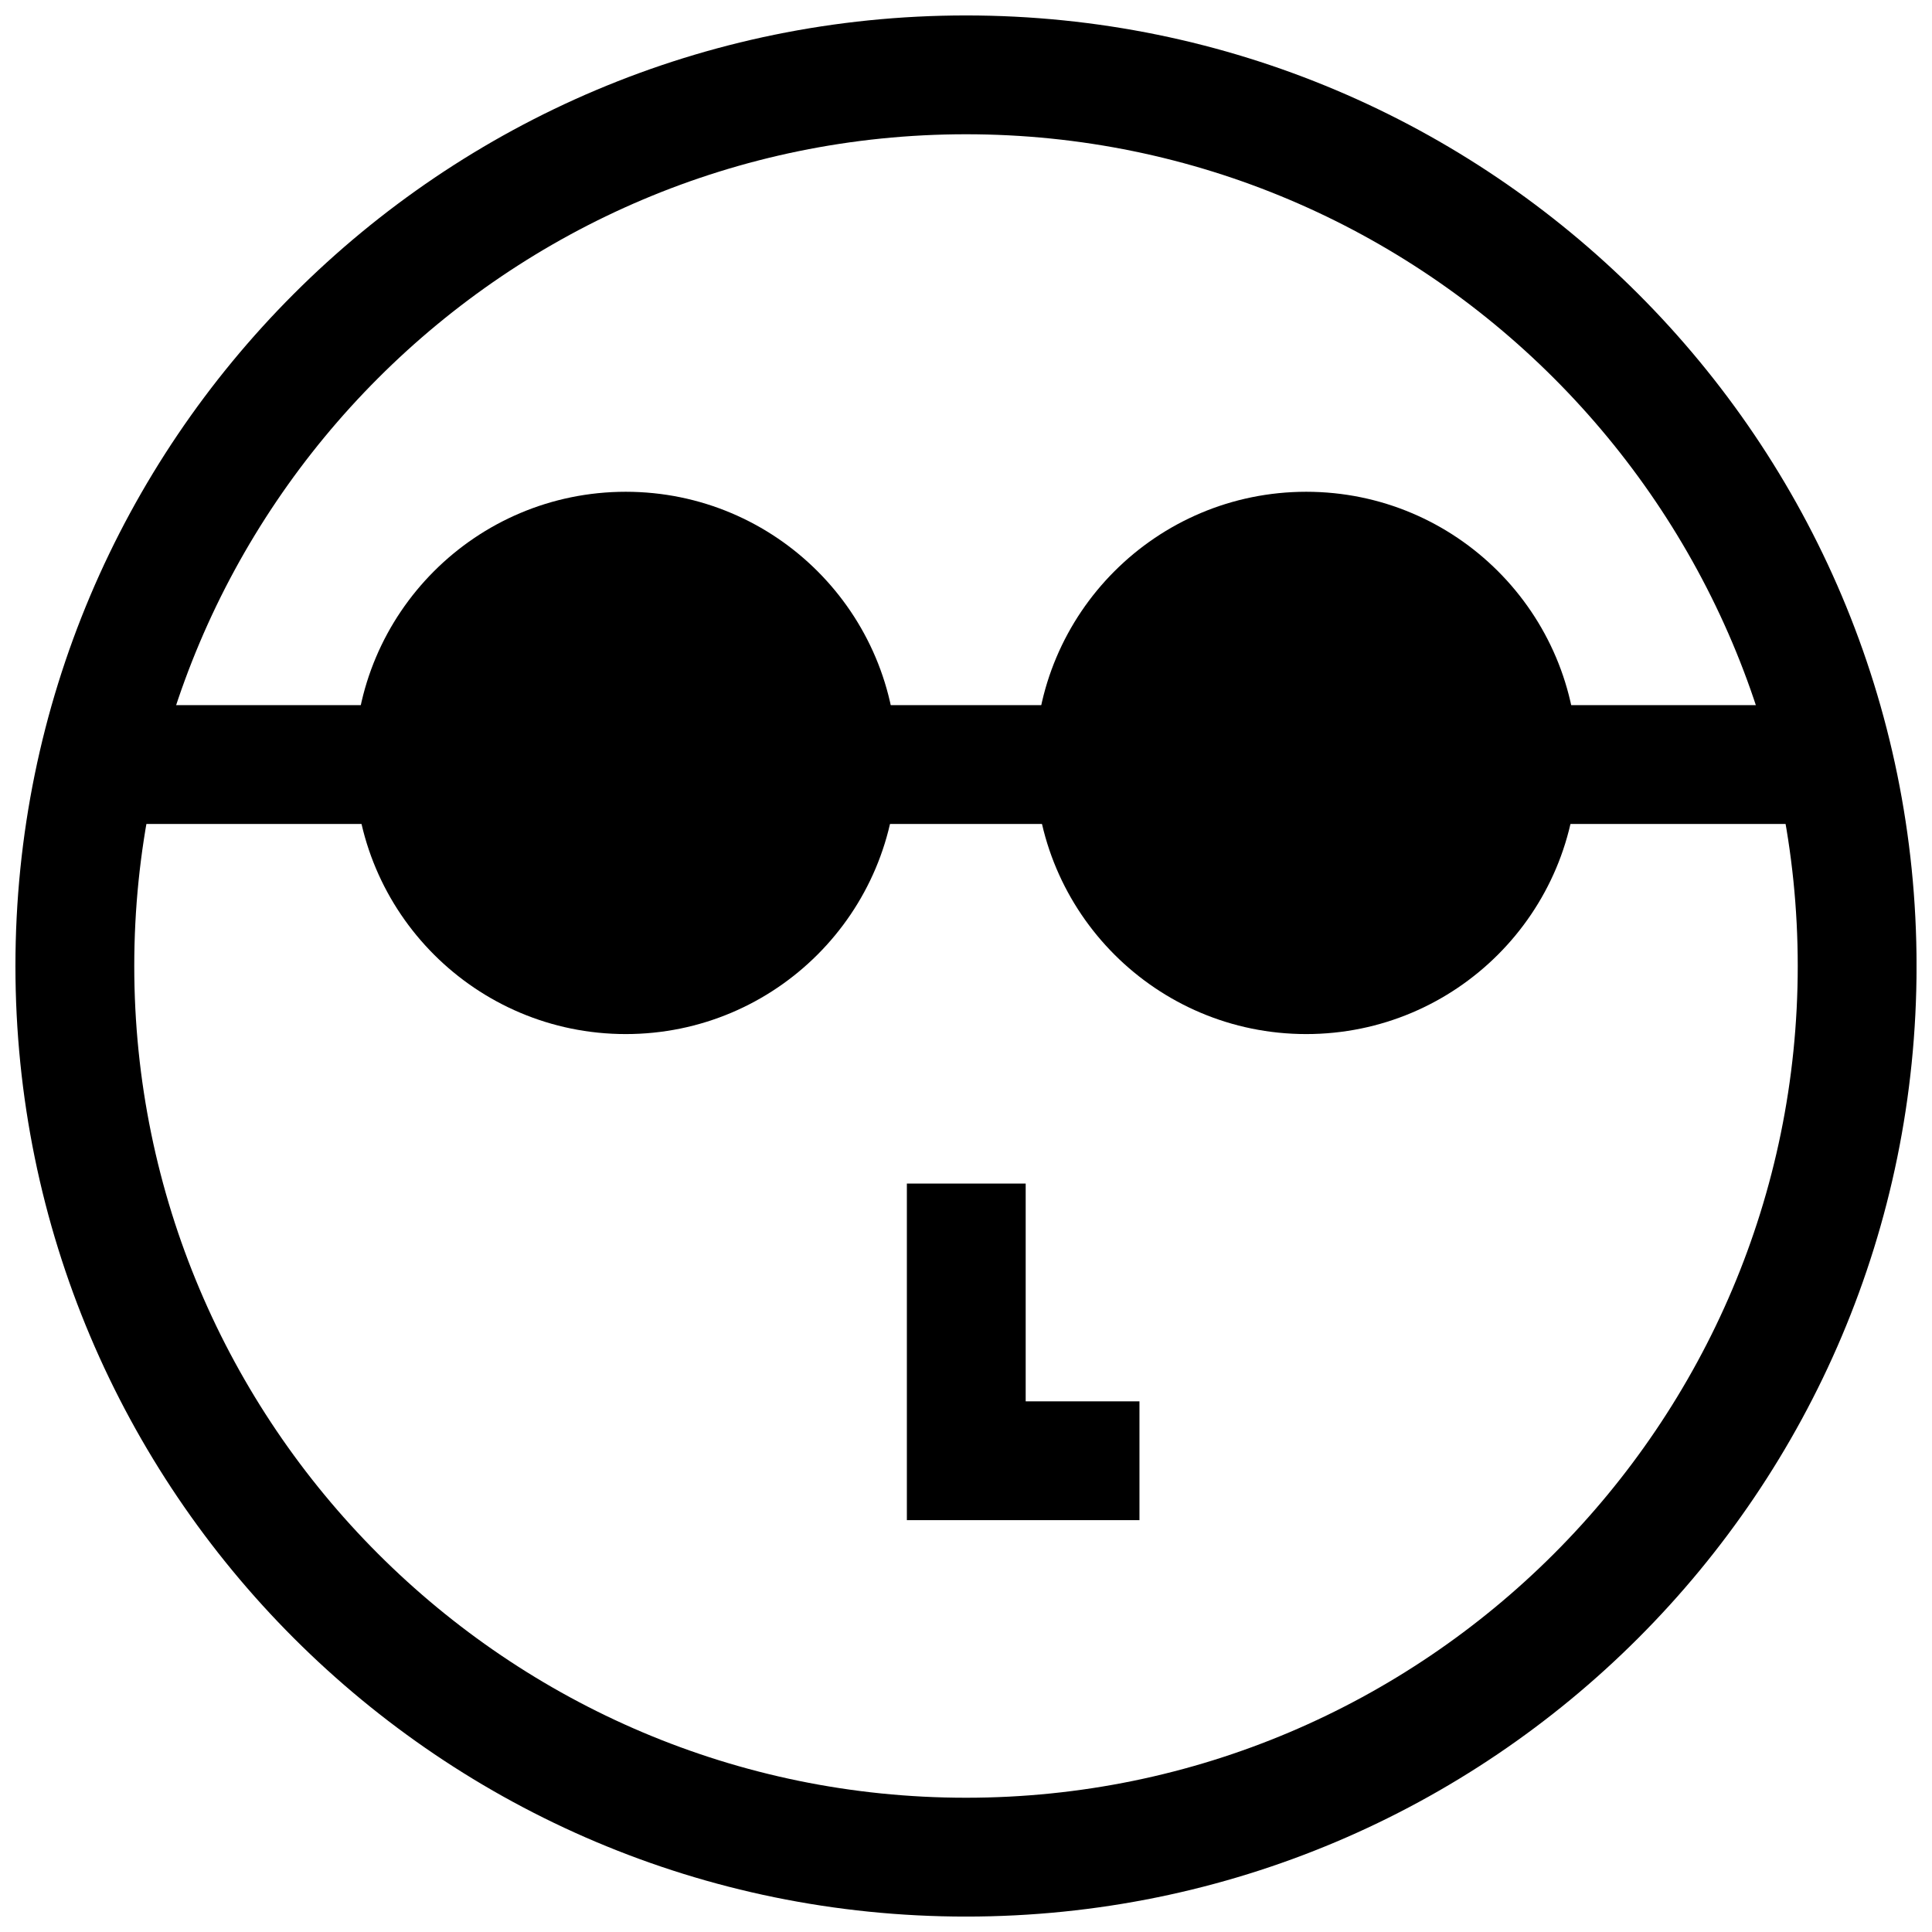
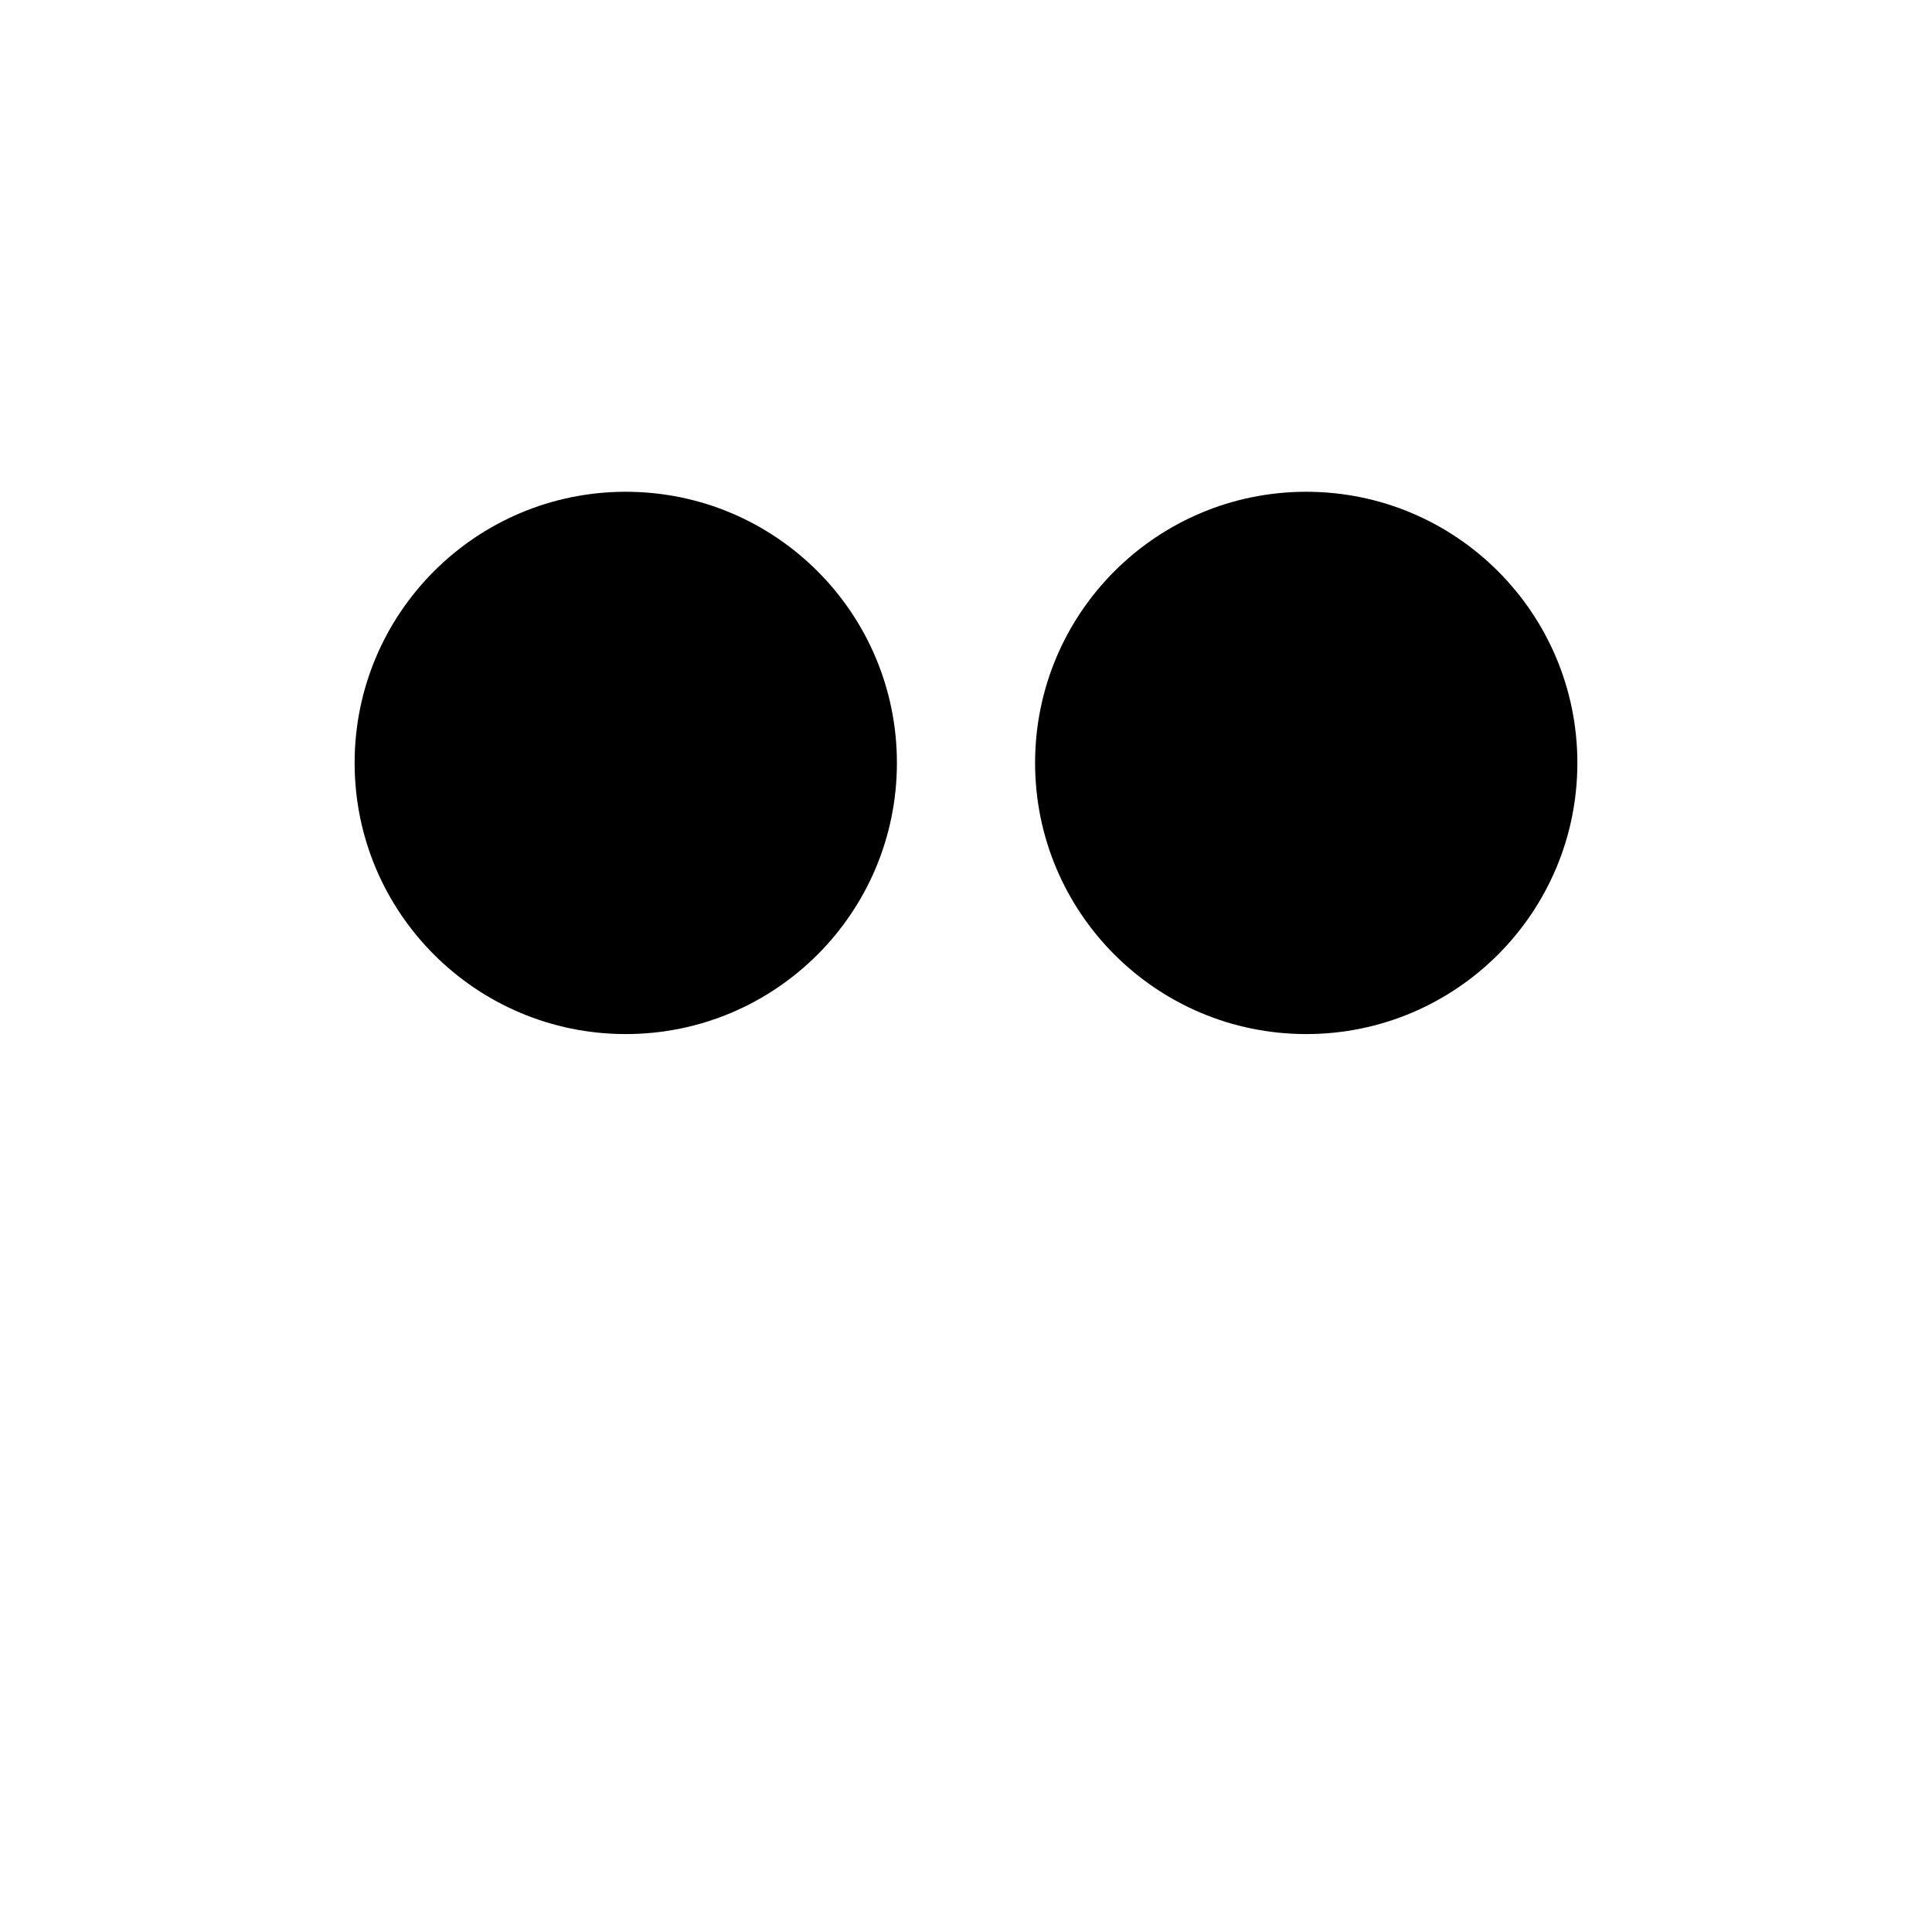
<svg xmlns="http://www.w3.org/2000/svg" width="800px" height="800px" version="1.1" viewBox="144 144 512 512">
  <defs>
    <clipPath id="a">
-       <path d="m148.09 148.09h503.81v503.81h-503.81z" />
-     </clipPath>
+       </clipPath>
  </defs>
  <path d="m381.69 346.18c0 39.688-32.172 71.859-71.855 71.859-39.684 0-71.855-32.172-71.855-71.859 0-39.684 32.172-71.855 71.855-71.855 39.684 0 71.855 32.172 71.855 71.855" />
  <path d="m562.02 346.18c0 39.688-32.172 71.859-71.855 71.859-39.684 0-71.855-32.172-71.855-71.859 0-39.684 32.172-71.855 71.855-71.855 39.684 0 71.855 32.172 71.855 71.855" />
-   <path d="m171.66 330.87h456.69v31.488h-456.69z" />
-   <path d="m445.97 546.86h-61.641v-89.207h31.488v57.719h30.152z" />
  <g clip-path="url(#a)">
-     <path d="m400 179.58c121.54 0 220.42 98.871 220.42 220.42 0 121.54-98.871 220.42-220.42 220.42-121.55-0.004-220.42-98.875-220.42-220.42 0-121.55 98.871-220.42 220.42-220.42m0-31.488c-139.13 0-251.91 112.77-251.91 251.91 0 139.13 112.77 251.91 251.91 251.91 139.13 0 251.91-112.77 251.91-251.91-0.004-139.13-112.78-251.91-251.91-251.91z" />
-   </g>
+     </g>
</svg>